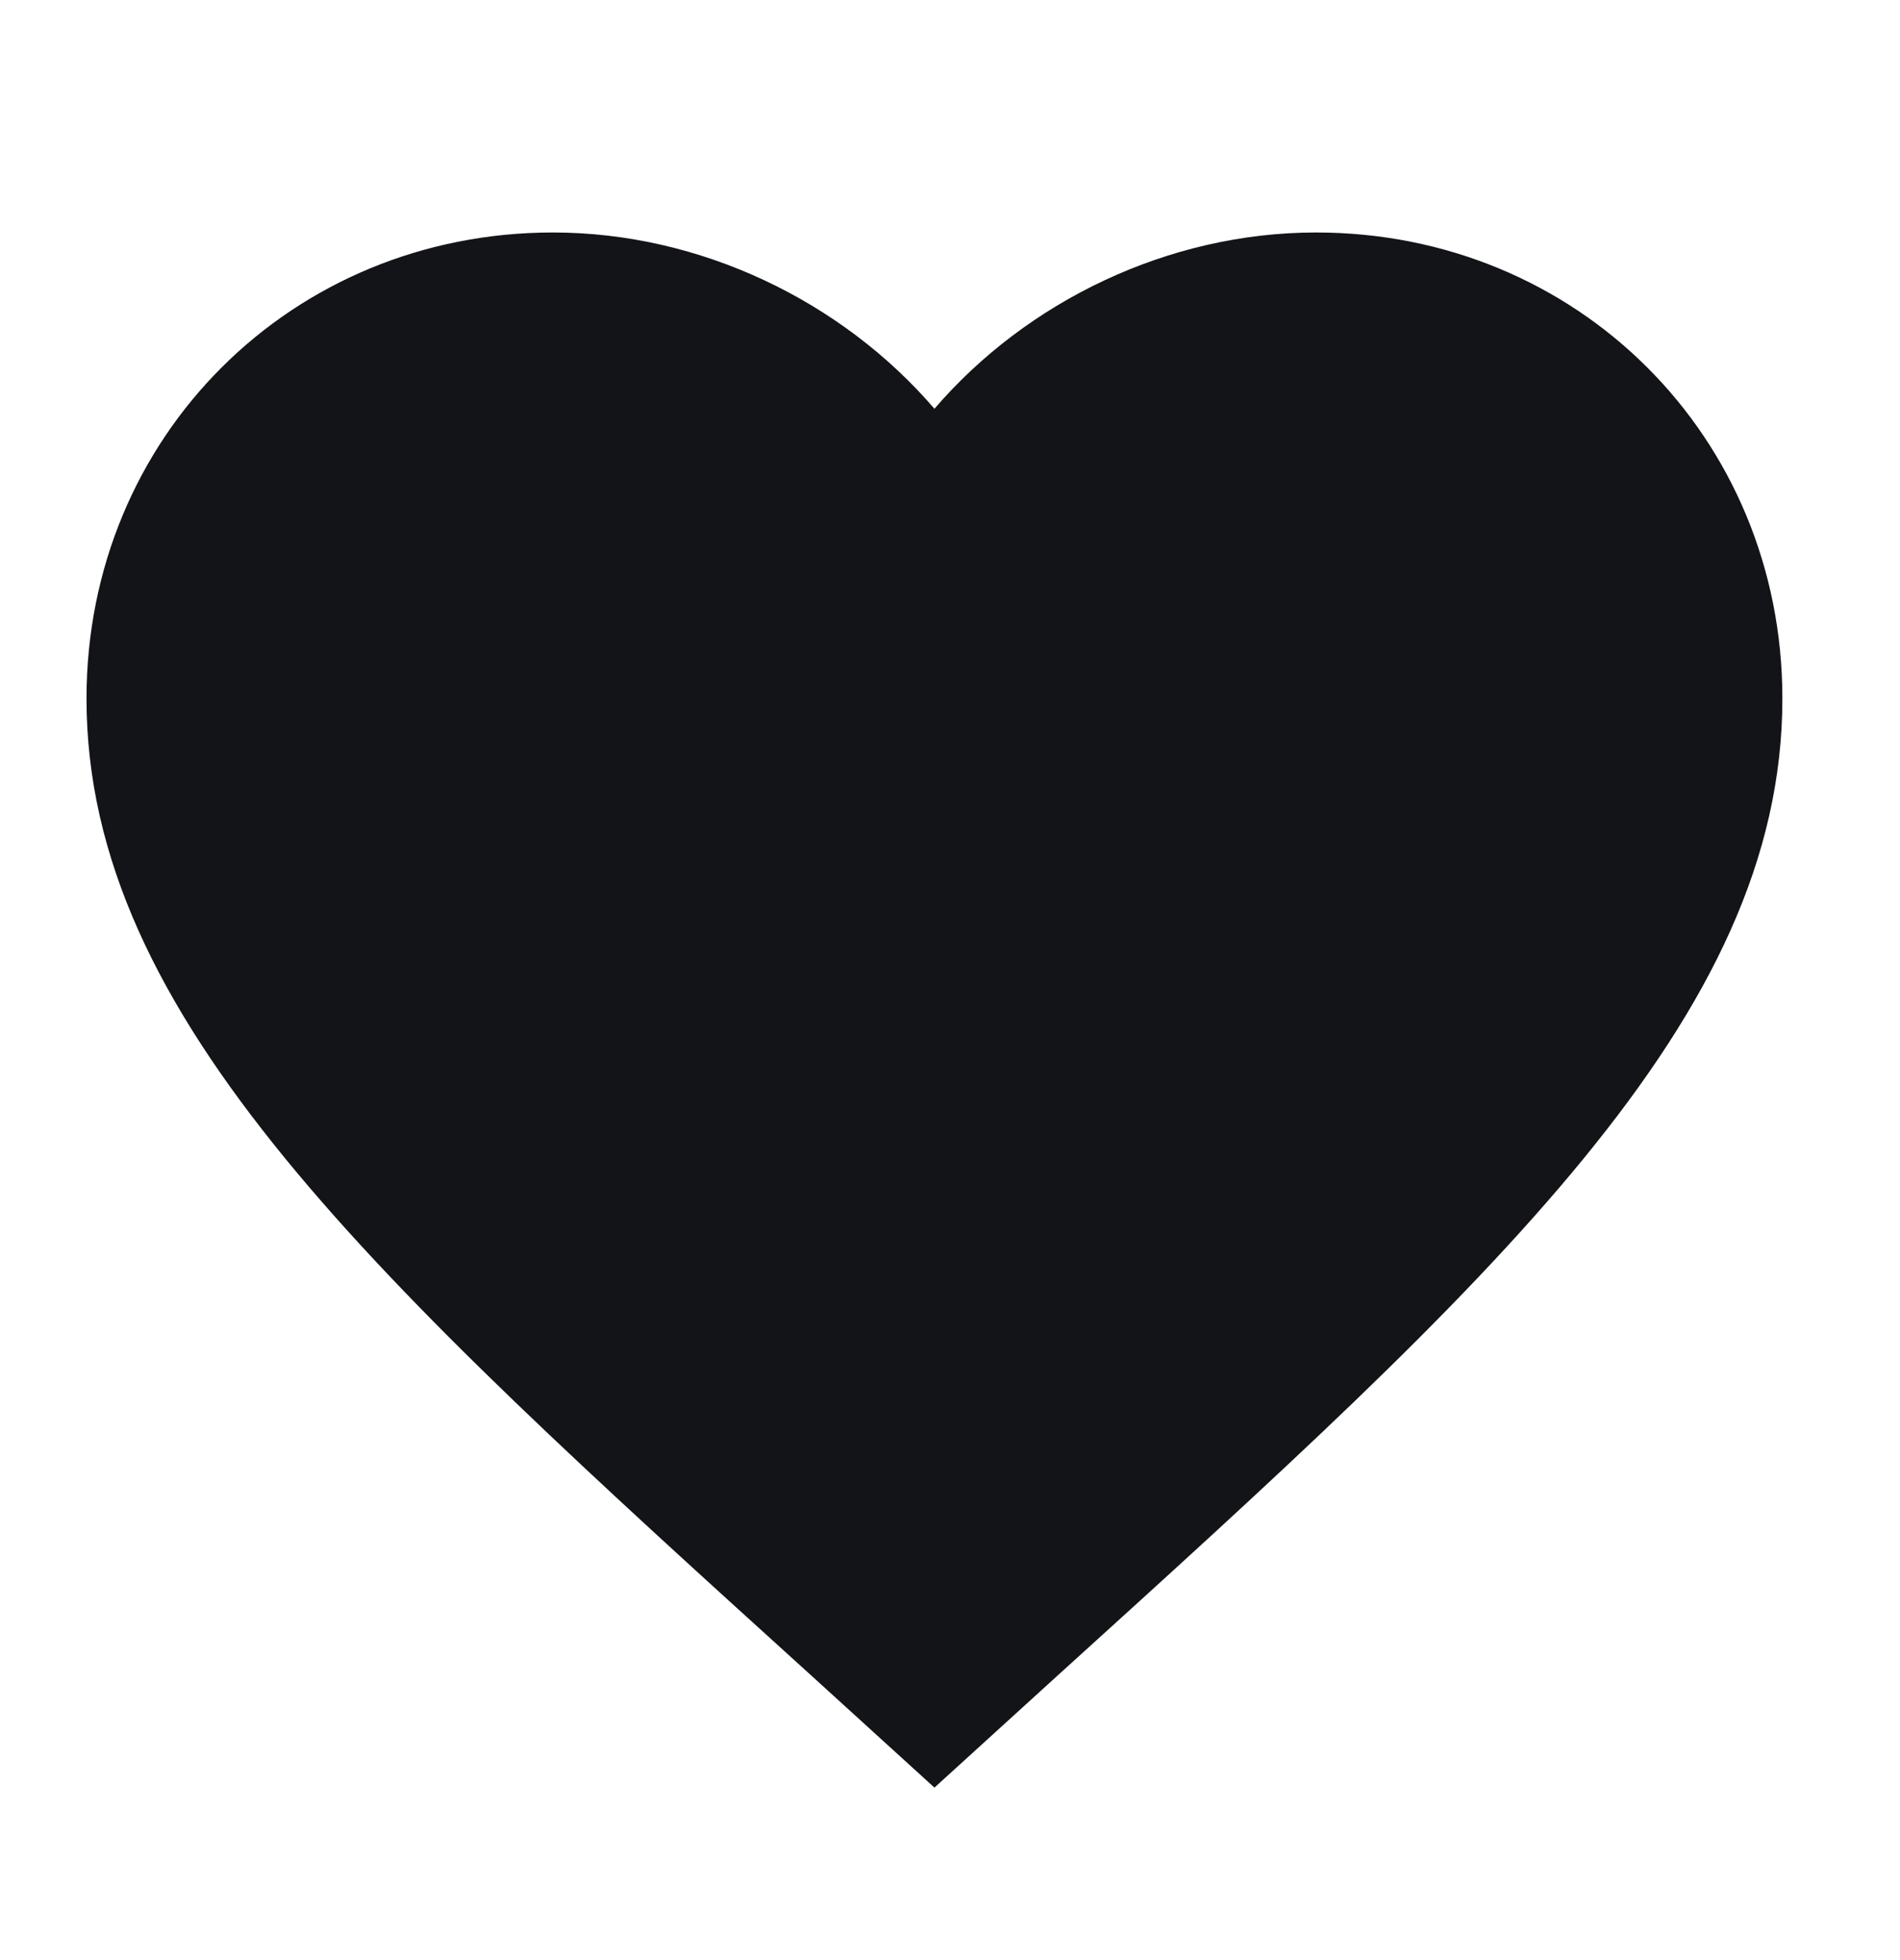
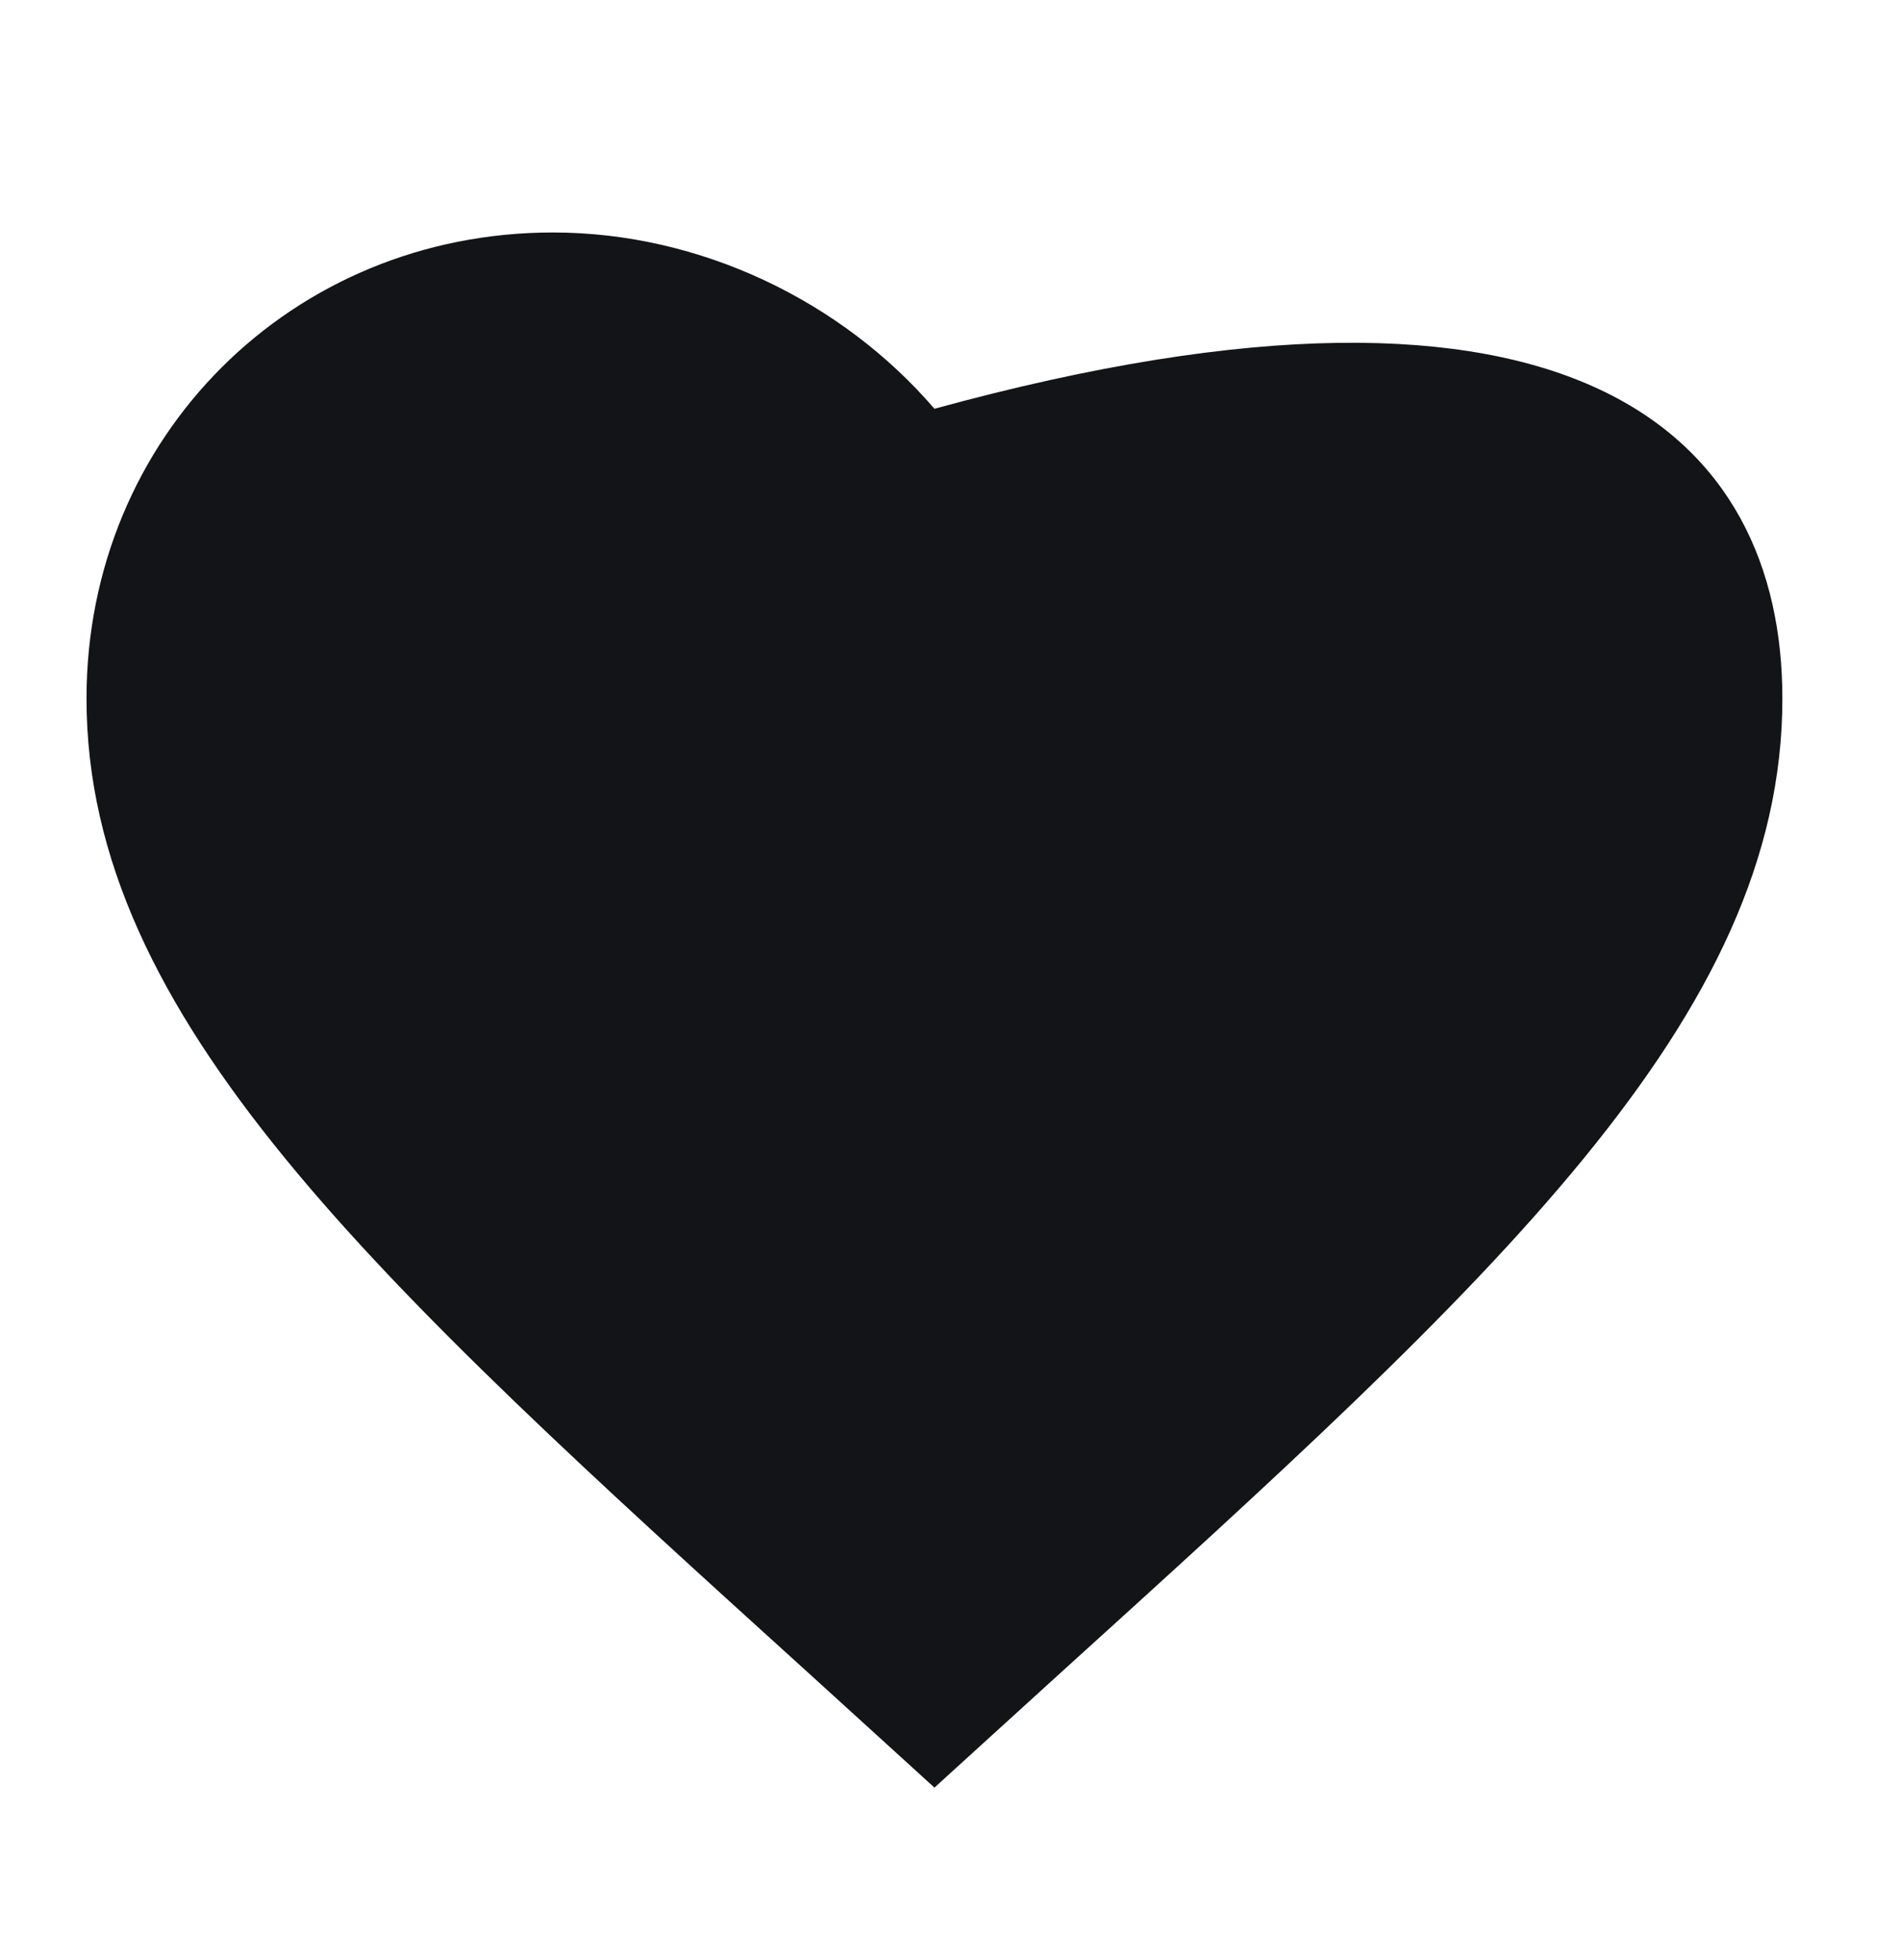
<svg xmlns="http://www.w3.org/2000/svg" width="32" height="33" viewBox="0 0 32 33" fill="none">
-   <path d="M15.738 30.096L13.667 28.212C6.313 21.549 1.457 17.14 1.457 11.761C1.457 7.353 4.913 3.914 9.312 3.914C11.796 3.914 14.181 5.07 15.738 6.882C17.295 5.07 19.68 3.914 22.165 3.914C26.563 3.914 30.019 7.353 30.019 11.761C30.019 17.14 25.163 21.549 17.809 28.212L15.738 30.096Z" fill="#121417" />
+   <path d="M15.738 30.096L13.667 28.212C6.313 21.549 1.457 17.14 1.457 11.761C1.457 7.353 4.913 3.914 9.312 3.914C11.796 3.914 14.181 5.07 15.738 6.882C26.563 3.914 30.019 7.353 30.019 11.761C30.019 17.14 25.163 21.549 17.809 28.212L15.738 30.096Z" fill="#121417" />
</svg>